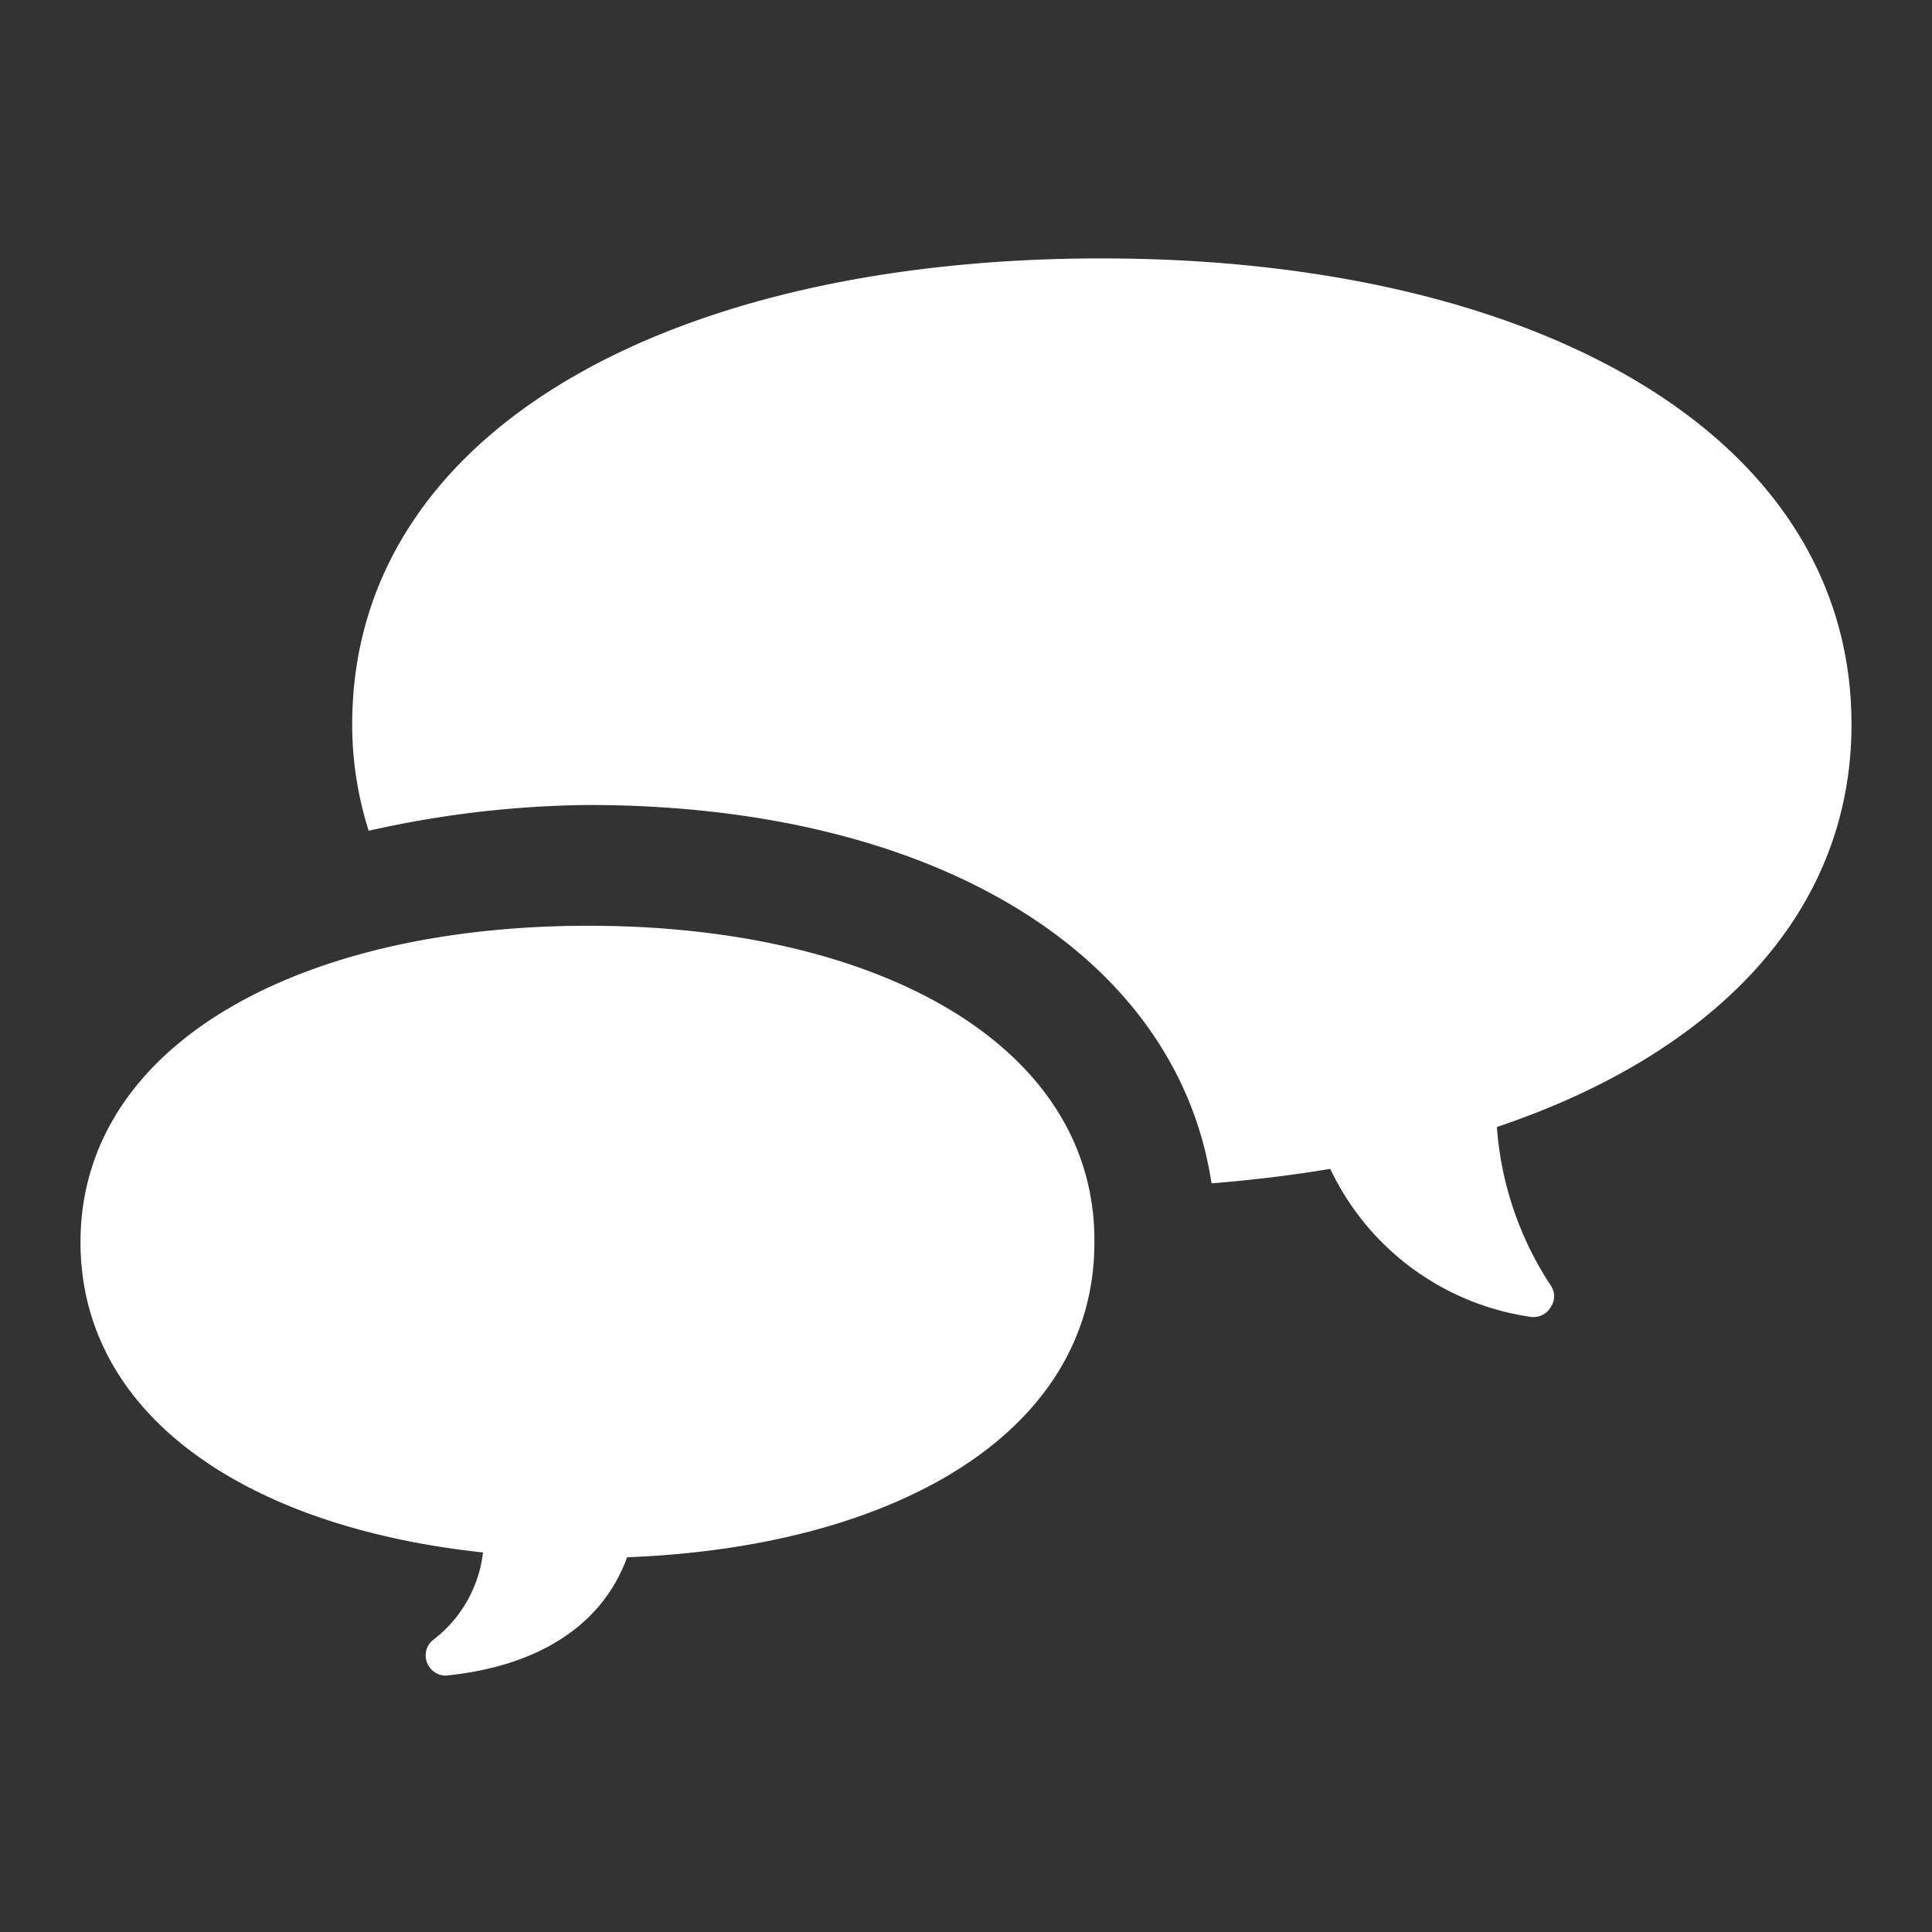
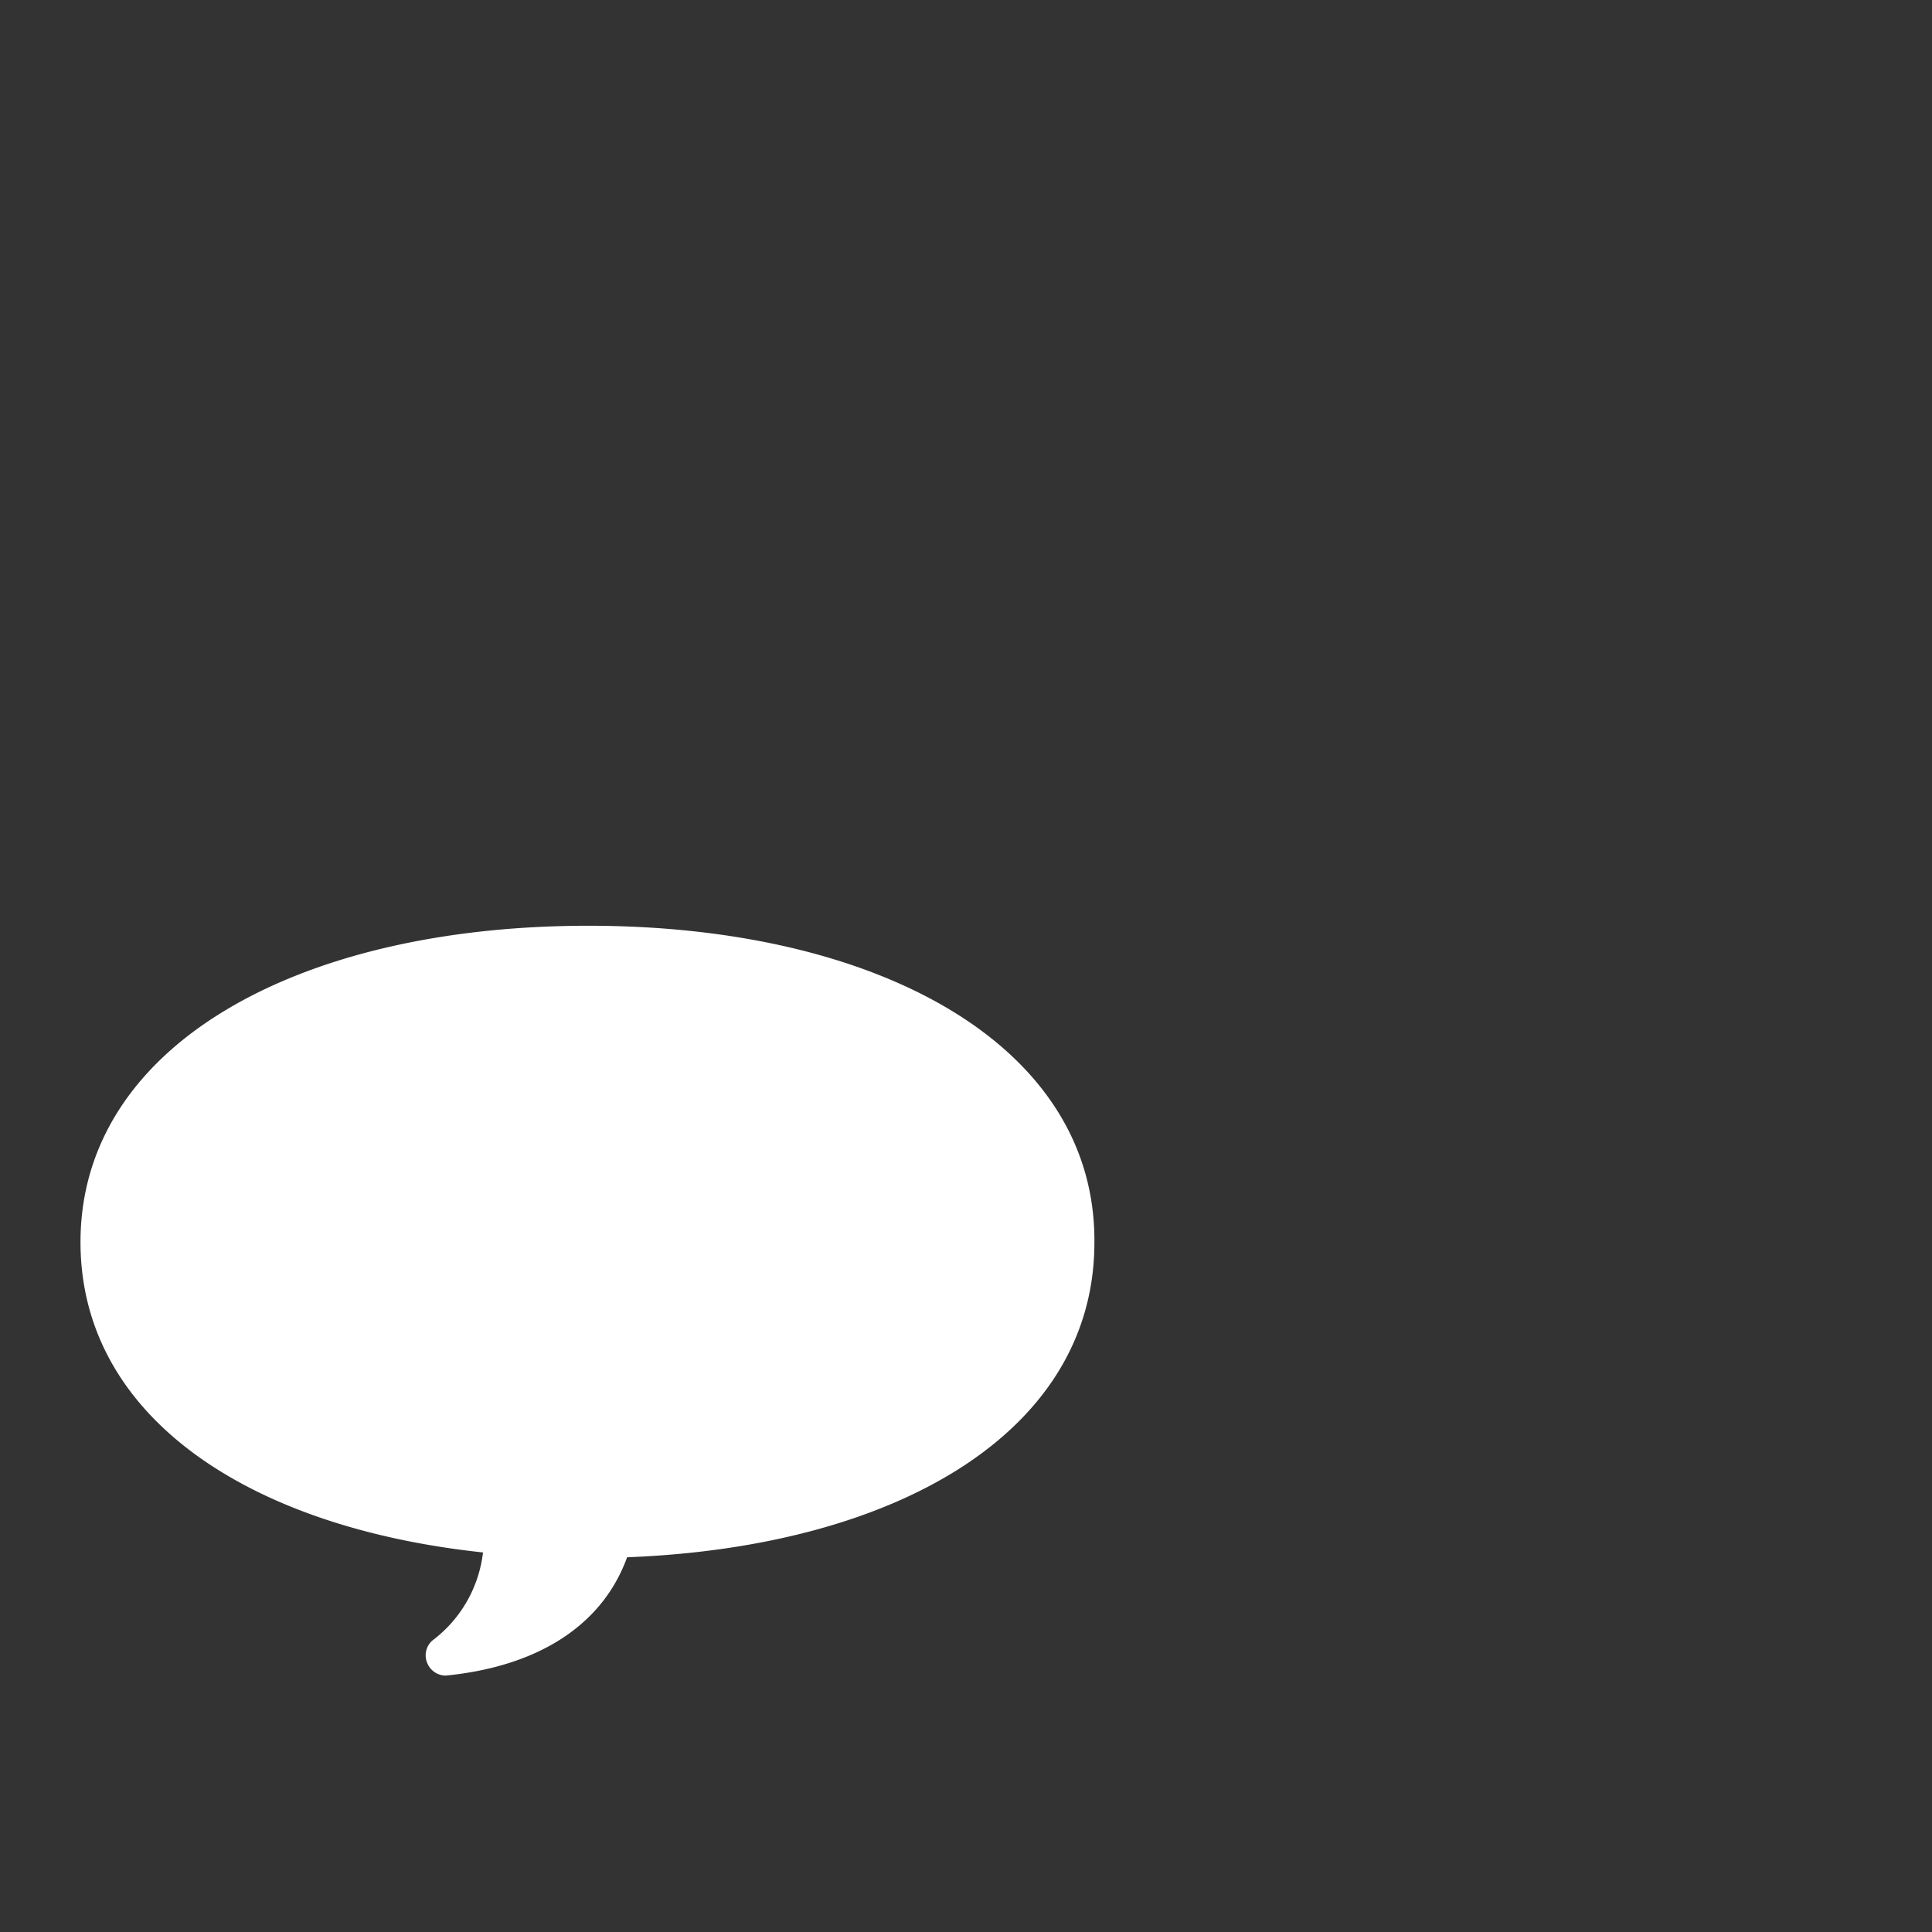
<svg xmlns="http://www.w3.org/2000/svg" viewBox="0 0 48 48">
  <rect x="0" y="0" width="48" height="48" fill="#333333" stroke="none" />
  <defs>
    <style>.cls-1{fill:#fff;}</style>
  </defs>
  <title>wako_Webアイコン編集</title>
  <g id="レイヤー_6" data-name="レイヤー 6">
    <path class="cls-1" d="M14.62,23C7.36,23,2,26,2,30.86c0,4.29,4.1,7.08,10,7.71a3.2,3.2,0,0,1-1.26,2.19.49.49,0,0,0-.12.57.5.5,0,0,0,.45.3h0c2.34-.23,3.91-1.28,4.51-2.94,6.74-.26,11.61-3.14,11.61-7.82C27.23,26,21.87,23,14.62,23Z" />
-     <path class="cls-1" d="M46,18c0-7.24-7.91-11.58-18.63-11.58S8.75,10.71,8.75,18a8.74,8.74,0,0,0,.41,2.64A25.78,25.78,0,0,1,14.62,20c8.62,0,14.62,3.72,15.48,9.4,1-.08,2-.2,2.95-.36a6.54,6.54,0,0,0,5,3.68h.05a.48.48,0,0,0,.43-.25.47.47,0,0,0,0-.53A8.22,8.22,0,0,1,37.19,28C42.57,26.19,46,22.71,46,18Z" />
  </g>
</svg>